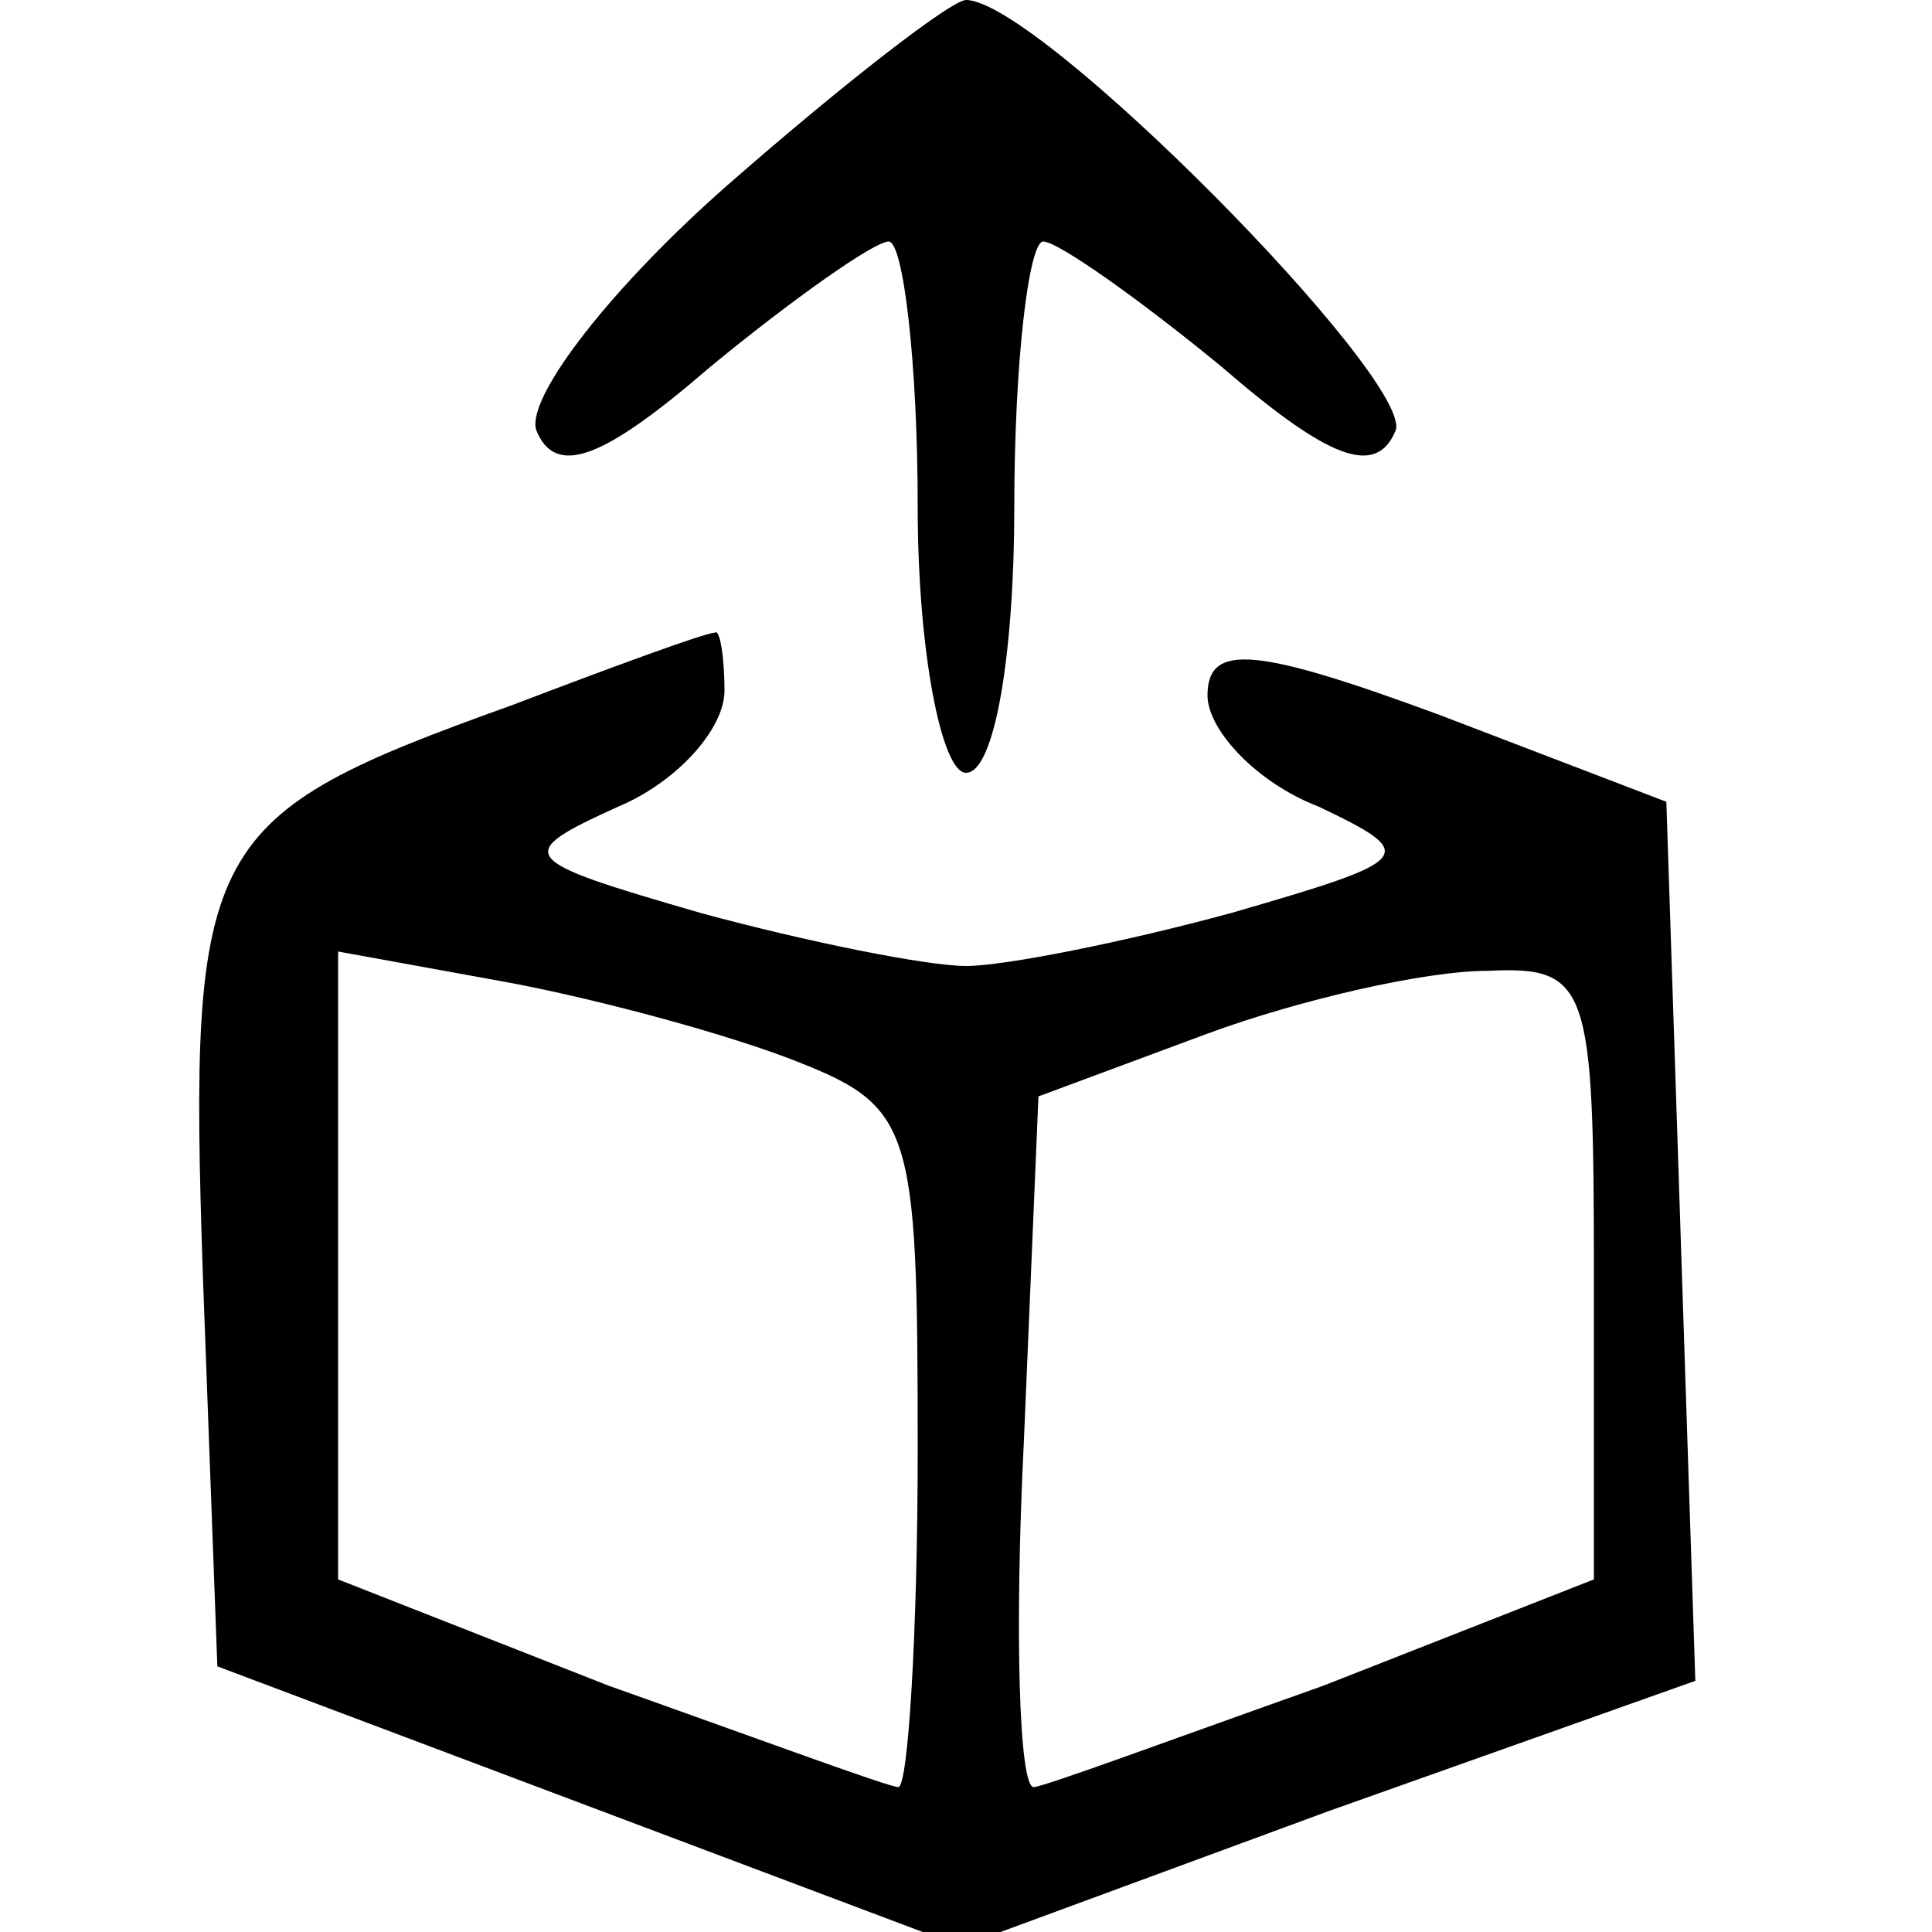
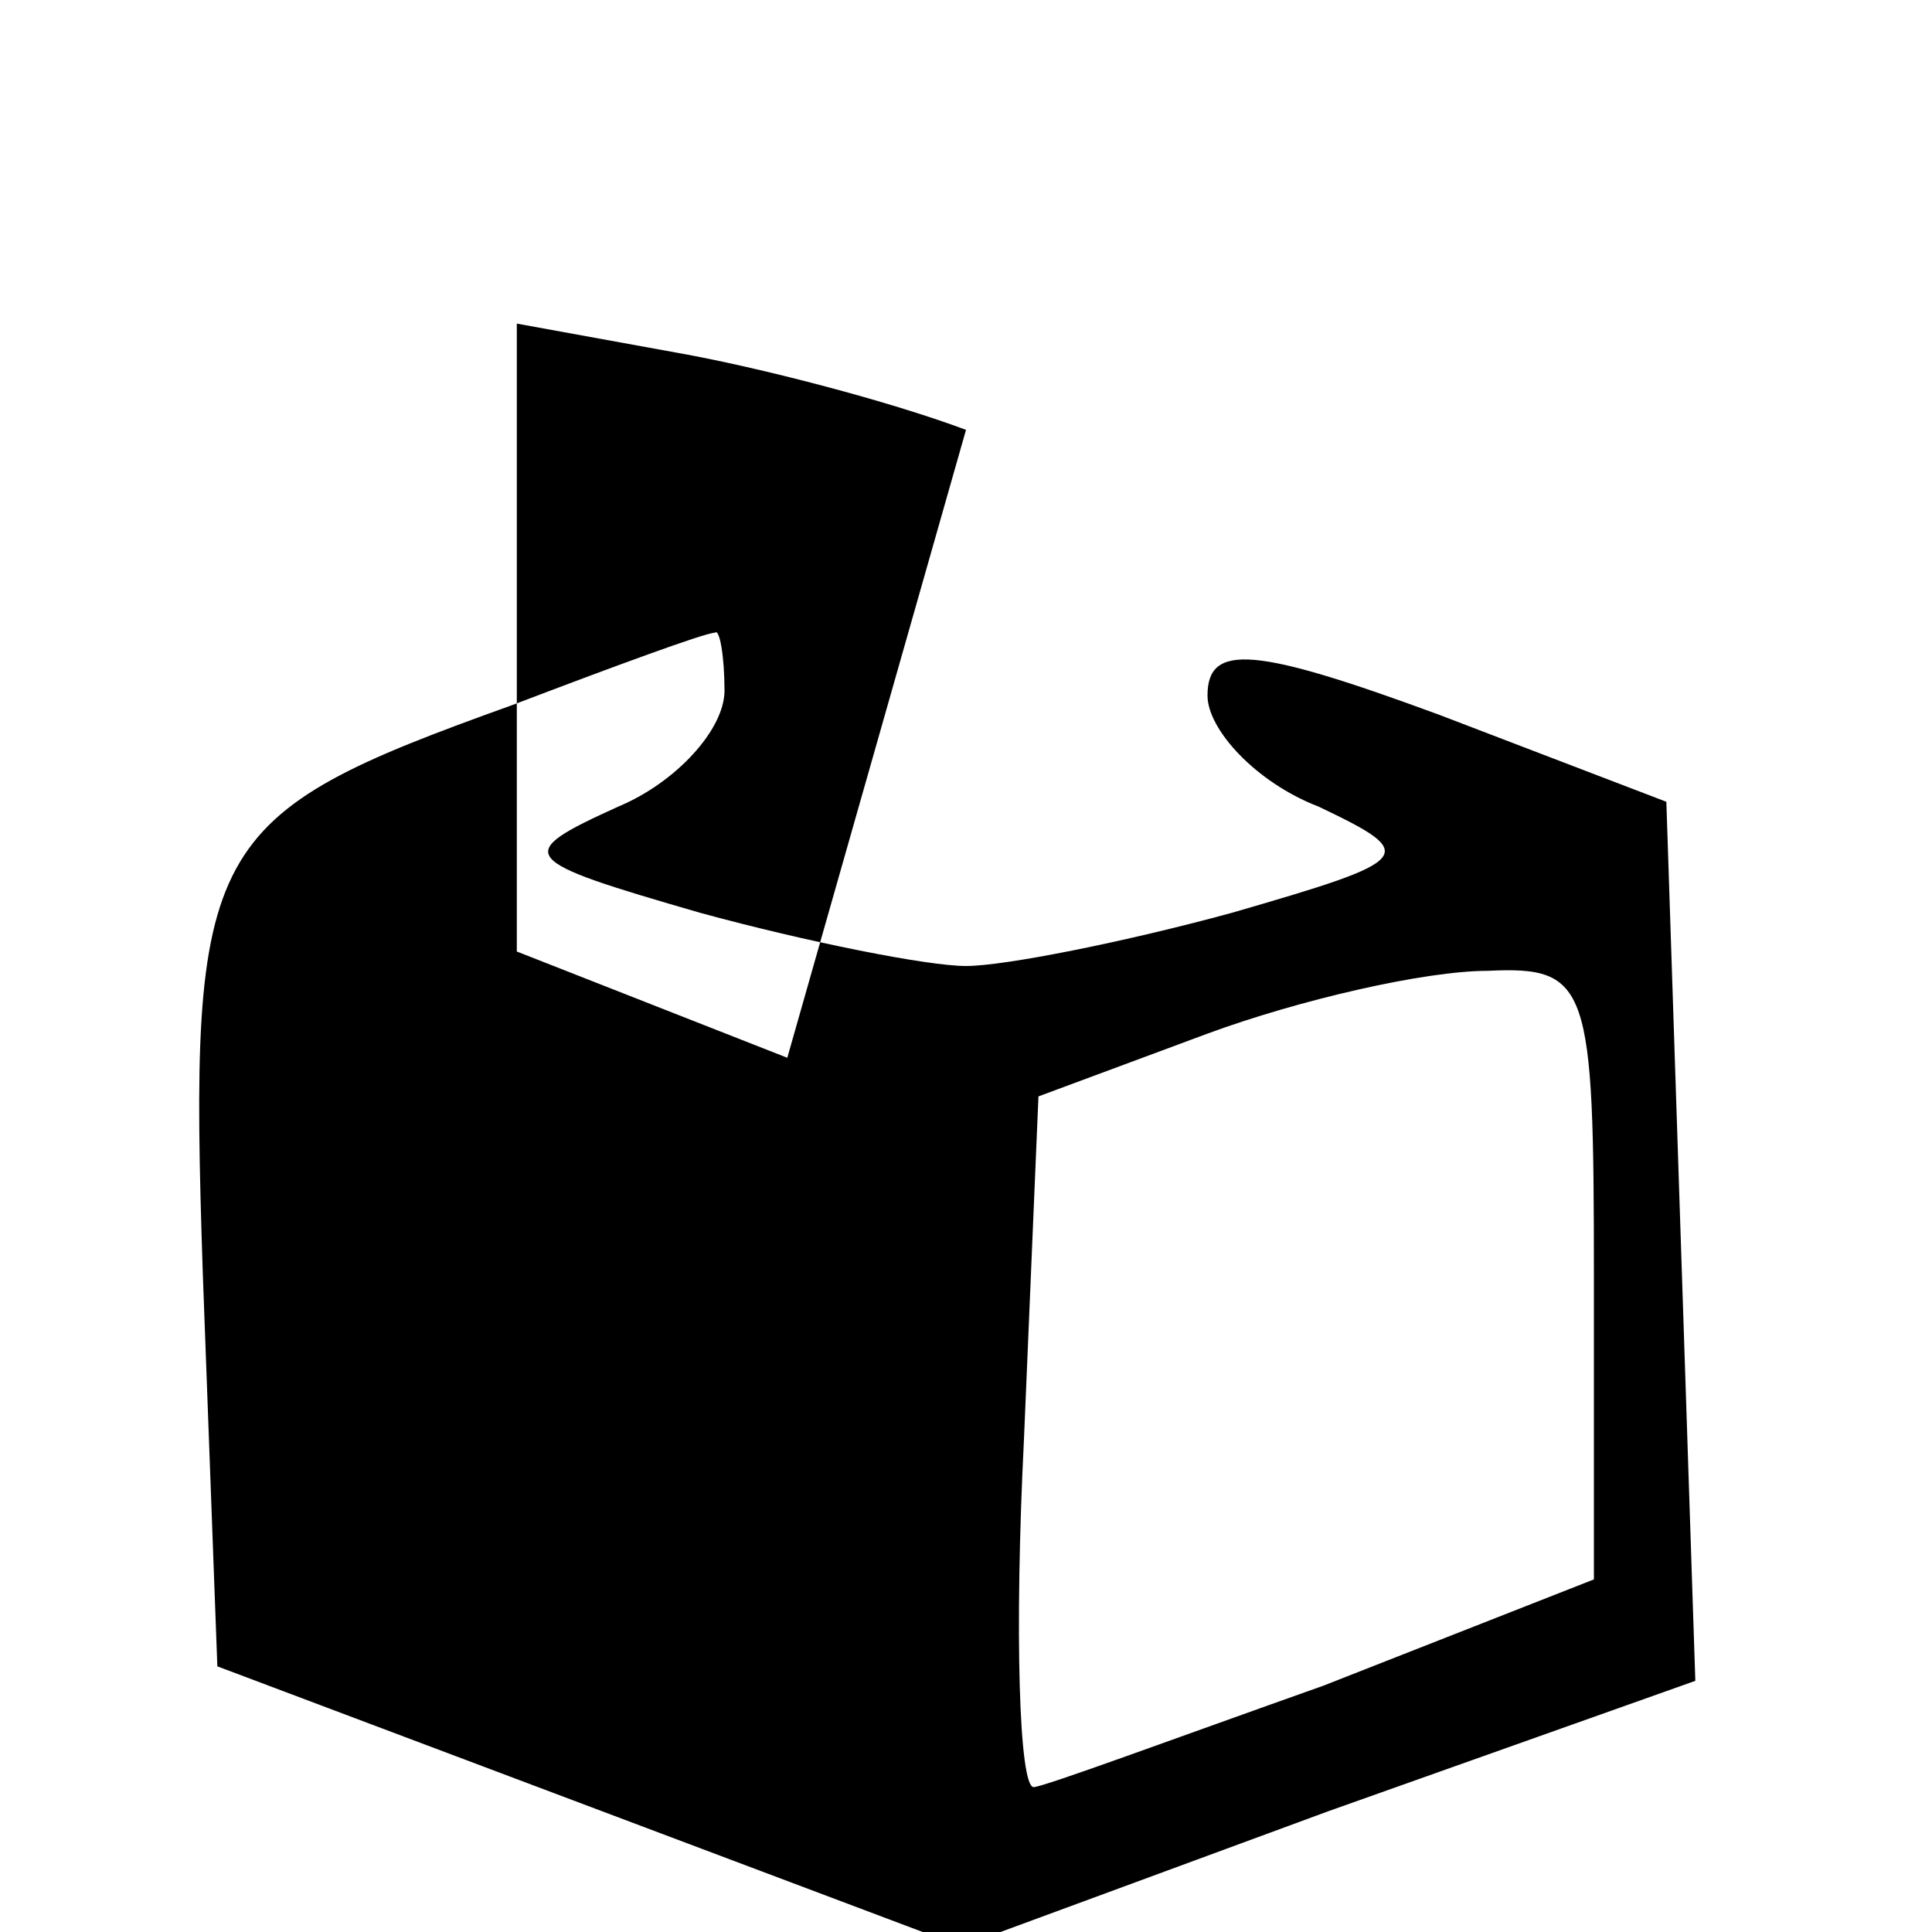
<svg xmlns="http://www.w3.org/2000/svg" version="1.0" width="40pt" height="40pt" viewBox="0 0 40 40" preserveAspectRatio="xMidYMid meet">
  <g transform="translate(0,40) scale(0.1,-0.1)" fill="#000000" stroke="none">
-     <path d="M151 362 c-24 -21 -42 -44 -40 -51 4 -10 14 -6 36 13 17 14 34 26 37 26 3 0 6 -25 6 -55 0 -30 5 -55 10 -55 6 0 10 25 10 55 0 30 3 55 6 55 3 0 20 -12 37 -26 22 -19 32 -23 36 -13 3 11 -74 89 -89 89 -3 0 -25 -17 -49 -38z" />
-     <path d="M106 254 c-64 -23 -67 -28 -64 -118 l3 -81 77 -29 77 -29 76 28 76 27 -3 91 -3 91 -47 18 c-38 14 -48 15 -48 4 0 -7 10 -18 23 -23 21 -10 20 -11 -18 -22 -22 -6 -47 -11 -55 -11 -8 0 -33 5 -55 11 -38 11 -39 12 -17 22 12 5 22 16 22 24 0 7 -1 13 -2 12 -2 0 -21 -7 -42 -15z m57 -73 c26 -10 27 -13 27 -81 0 -38 -2 -70 -4 -70 -2 0 -29 10 -60 21 l-56 22 0 65 0 65 33 -6 c17 -3 44 -10 60 -16z m167 -45 l0 -63 -56 -22 c-31 -11 -58 -21 -60 -21 -3 0 -4 32 -2 72 l3 71 35 13 c19 7 45 13 58 13 21 1 22 -3 22 -63z" />
+     <path d="M106 254 c-64 -23 -67 -28 -64 -118 l3 -81 77 -29 77 -29 76 28 76 27 -3 91 -3 91 -47 18 c-38 14 -48 15 -48 4 0 -7 10 -18 23 -23 21 -10 20 -11 -18 -22 -22 -6 -47 -11 -55 -11 -8 0 -33 5 -55 11 -38 11 -39 12 -17 22 12 5 22 16 22 24 0 7 -1 13 -2 12 -2 0 -21 -7 -42 -15z m57 -73 l-56 22 0 65 0 65 33 -6 c17 -3 44 -10 60 -16z m167 -45 l0 -63 -56 -22 c-31 -11 -58 -21 -60 -21 -3 0 -4 32 -2 72 l3 71 35 13 c19 7 45 13 58 13 21 1 22 -3 22 -63z" />
  </g>
</svg>